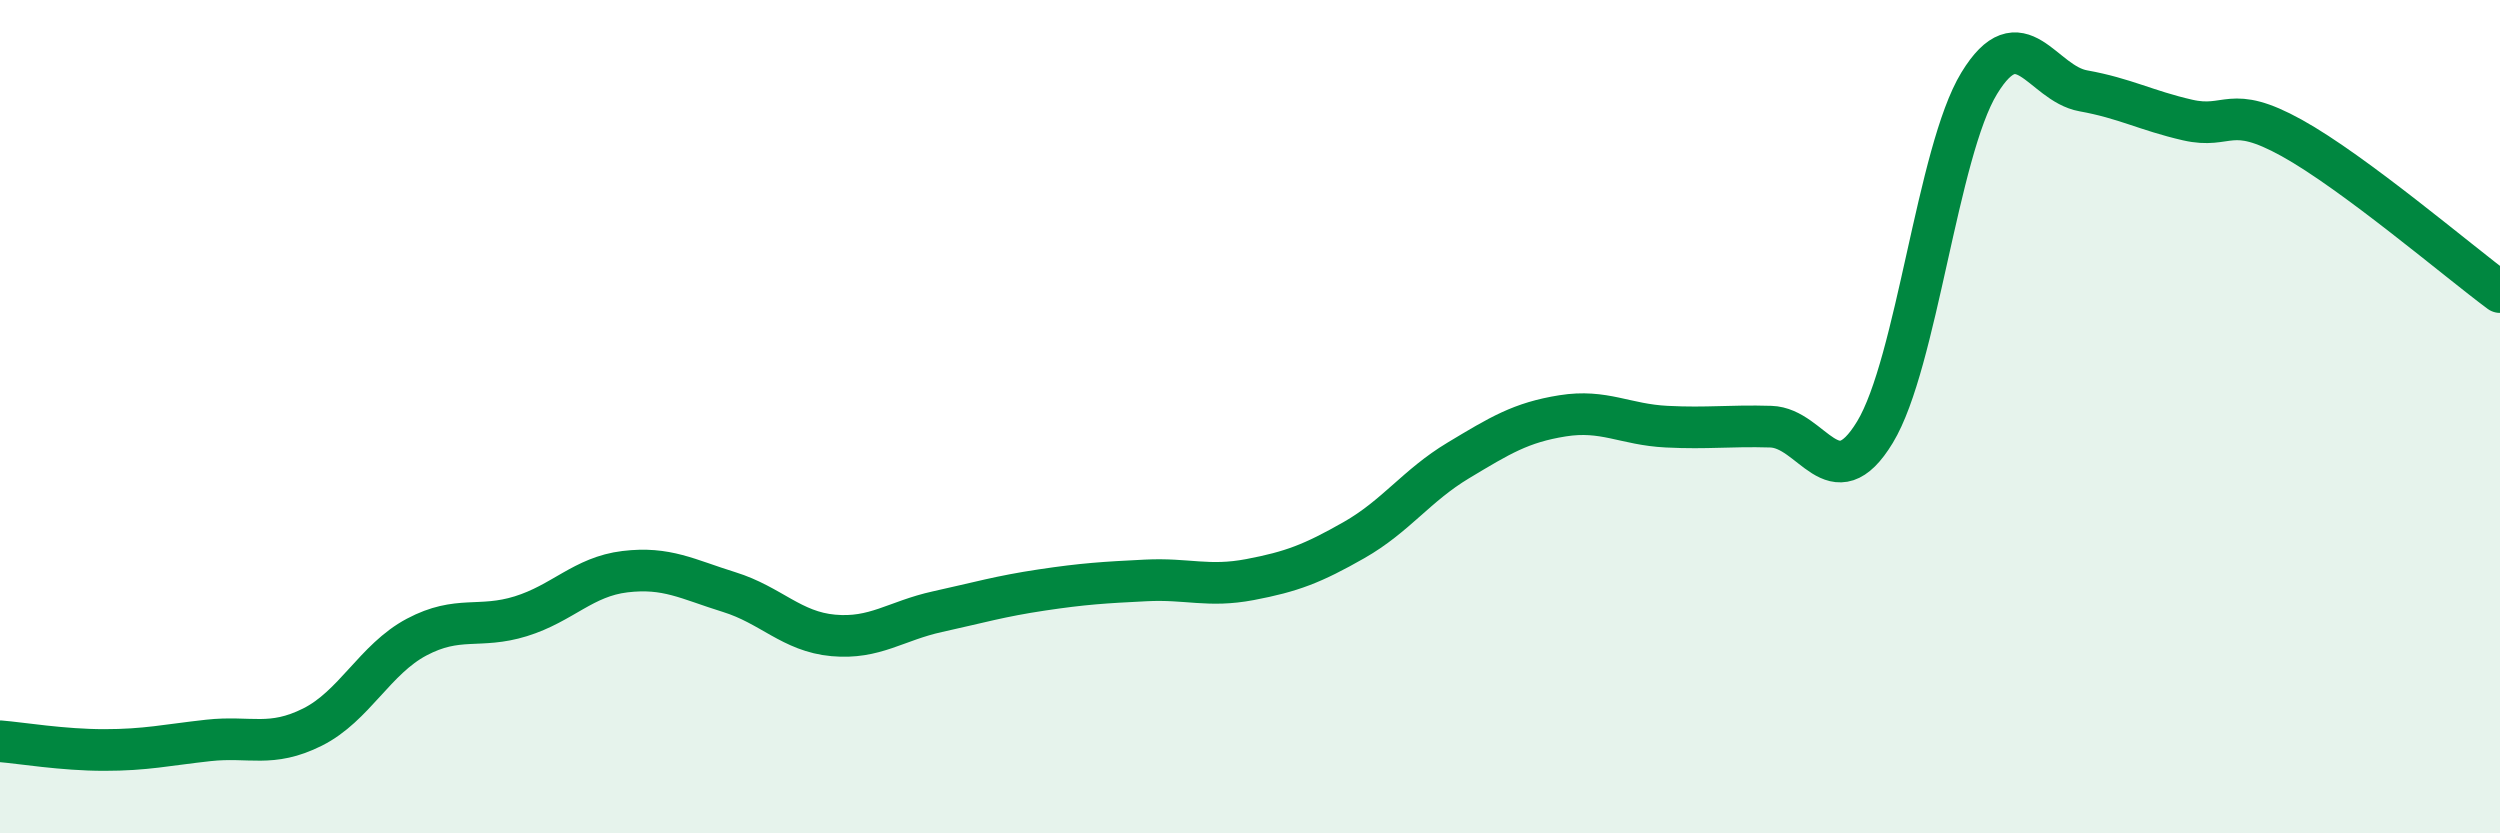
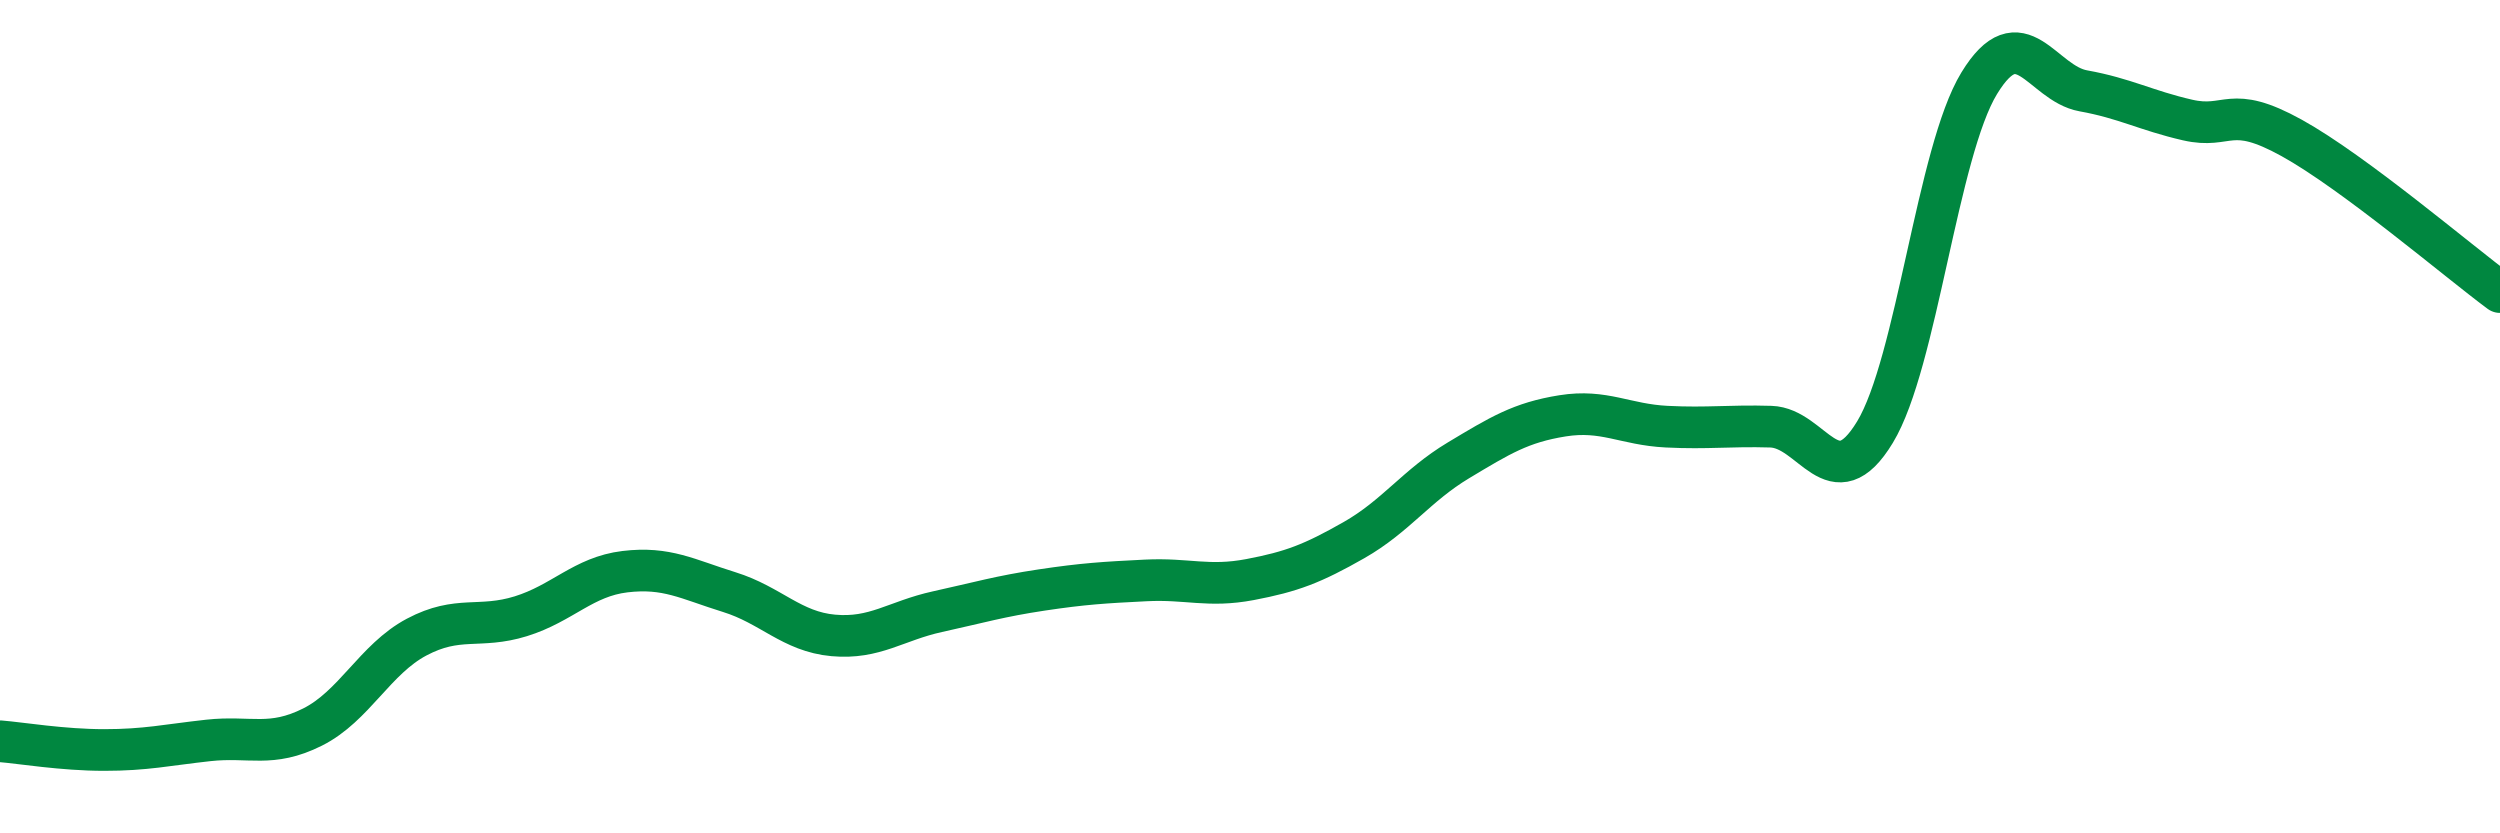
<svg xmlns="http://www.w3.org/2000/svg" width="60" height="20" viewBox="0 0 60 20">
-   <path d="M 0,17.79 C 0.5,17.83 1.5,18 2.5,18 C 3.5,18 4,17.88 5,17.77 C 6,17.66 6.5,17.95 7.5,17.45 C 8.5,16.95 9,15.82 10,15.29 C 11,14.76 11.5,15.1 12.5,14.79 C 13.5,14.48 14,13.84 15,13.72 C 16,13.6 16.5,13.9 17.5,14.21 C 18.5,14.52 19,15.16 20,15.25 C 21,15.34 21.5,14.9 22.5,14.68 C 23.5,14.46 24,14.31 25,14.16 C 26,14.01 26.5,13.98 27.5,13.93 C 28.5,13.88 29,14.1 30,13.91 C 31,13.72 31.5,13.53 32.5,12.96 C 33.5,12.39 34,11.65 35,11.05 C 36,10.45 36.5,10.14 37.5,9.98 C 38.5,9.82 39,10.19 40,10.24 C 41,10.29 41.5,10.21 42.5,10.24 C 43.5,10.27 44,12.02 45,10.37 C 46,8.72 46.5,3.64 47.5,2 C 48.5,0.36 49,2 50,2.18 C 51,2.36 51.5,2.65 52.5,2.88 C 53.5,3.11 53.5,2.48 55,3.31 C 56.5,4.14 59,6.27 60,7.01L60 20L0 20Z" fill="#008740" opacity="0.1" stroke-linecap="round" stroke-linejoin="round" />
  <path d="M 0,17.79 C 0.5,17.83 1.5,18 2.5,18 C 3.5,18 4,17.88 5,17.77 C 6,17.66 6.5,17.95 7.5,17.45 C 8.5,16.95 9,15.82 10,15.29 C 11,14.76 11.5,15.1 12.5,14.79 C 13.5,14.48 14,13.84 15,13.72 C 16,13.6 16.5,13.9 17.5,14.21 C 18.5,14.52 19,15.16 20,15.25 C 21,15.34 21.5,14.9 22.5,14.68 C 23.5,14.46 24,14.31 25,14.16 C 26,14.01 26.5,13.98 27.5,13.93 C 28.5,13.88 29,14.1 30,13.91 C 31,13.72 31.5,13.53 32.5,12.96 C 33.5,12.39 34,11.65 35,11.05 C 36,10.45 36.5,10.14 37.5,9.98 C 38.5,9.82 39,10.19 40,10.24 C 41,10.29 41.5,10.21 42.5,10.24 C 43.5,10.27 44,12.02 45,10.37 C 46,8.72 46.5,3.64 47.5,2 C 48.5,0.36 49,2 50,2.18 C 51,2.36 51.5,2.65 52.5,2.88 C 53.5,3.11 53.5,2.48 55,3.31 C 56.5,4.14 59,6.27 60,7.01" stroke="#008740" stroke-width="1" fill="none" stroke-linecap="round" stroke-linejoin="round" />
</svg>